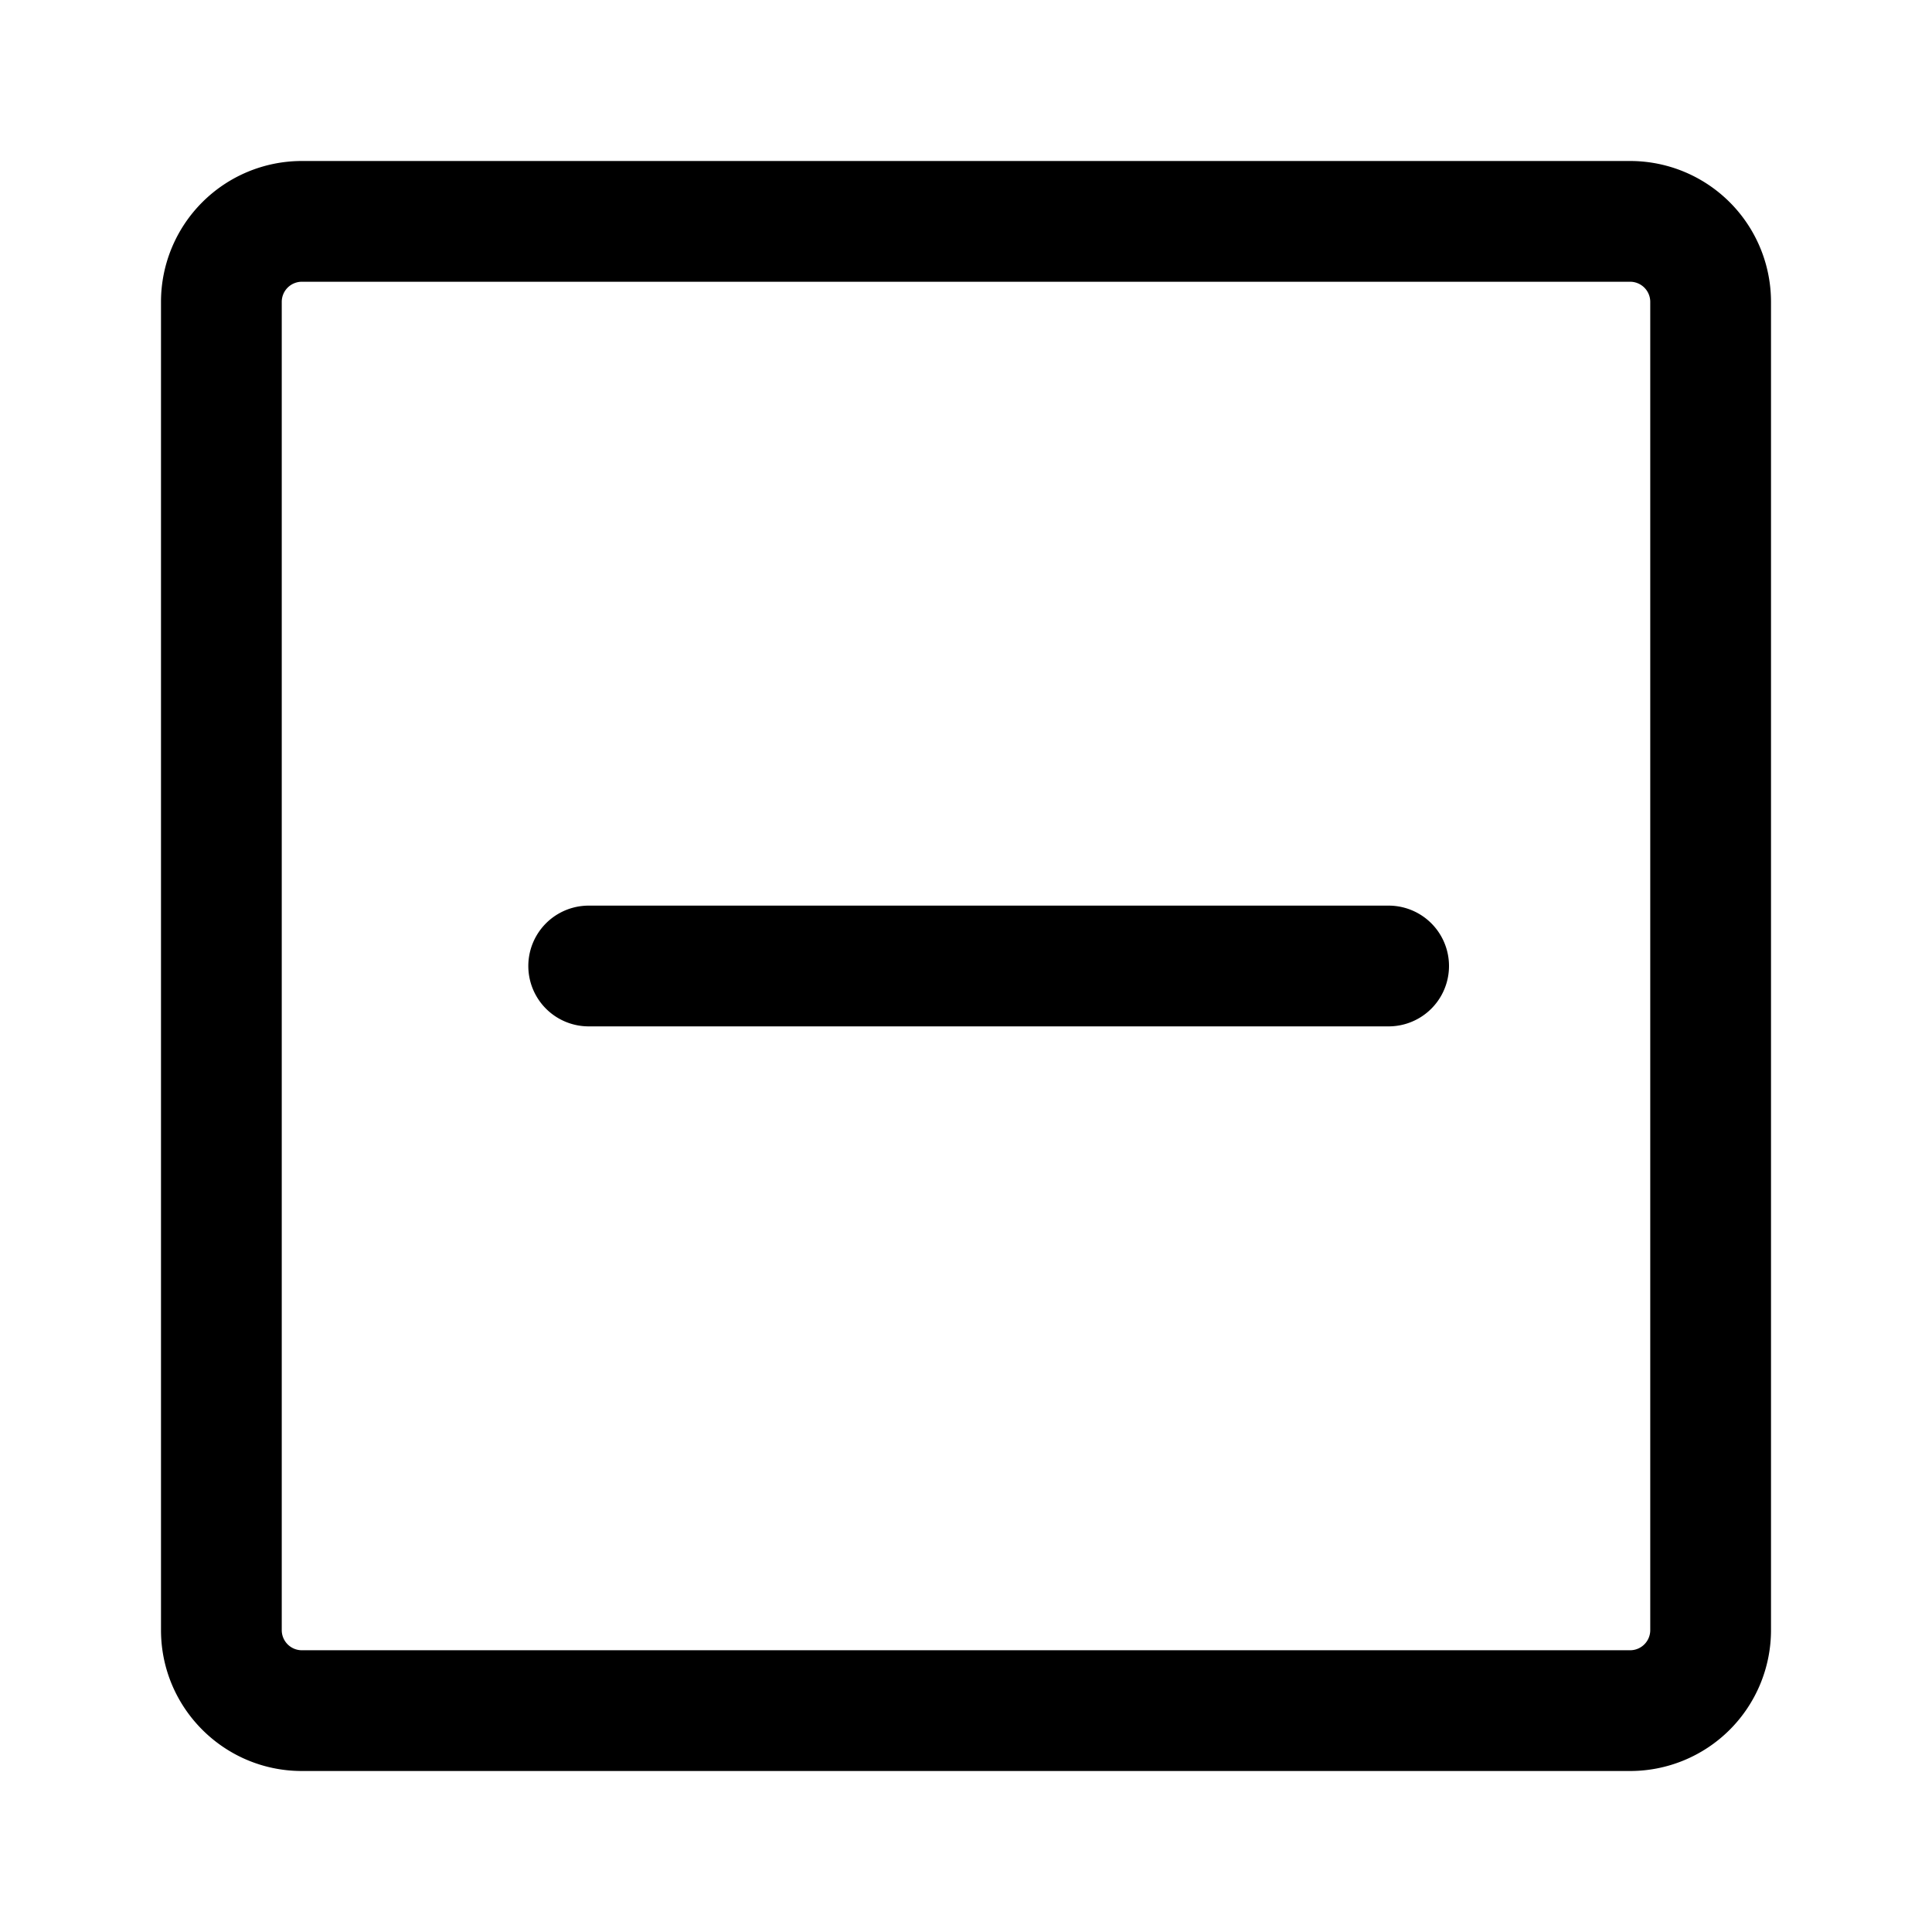
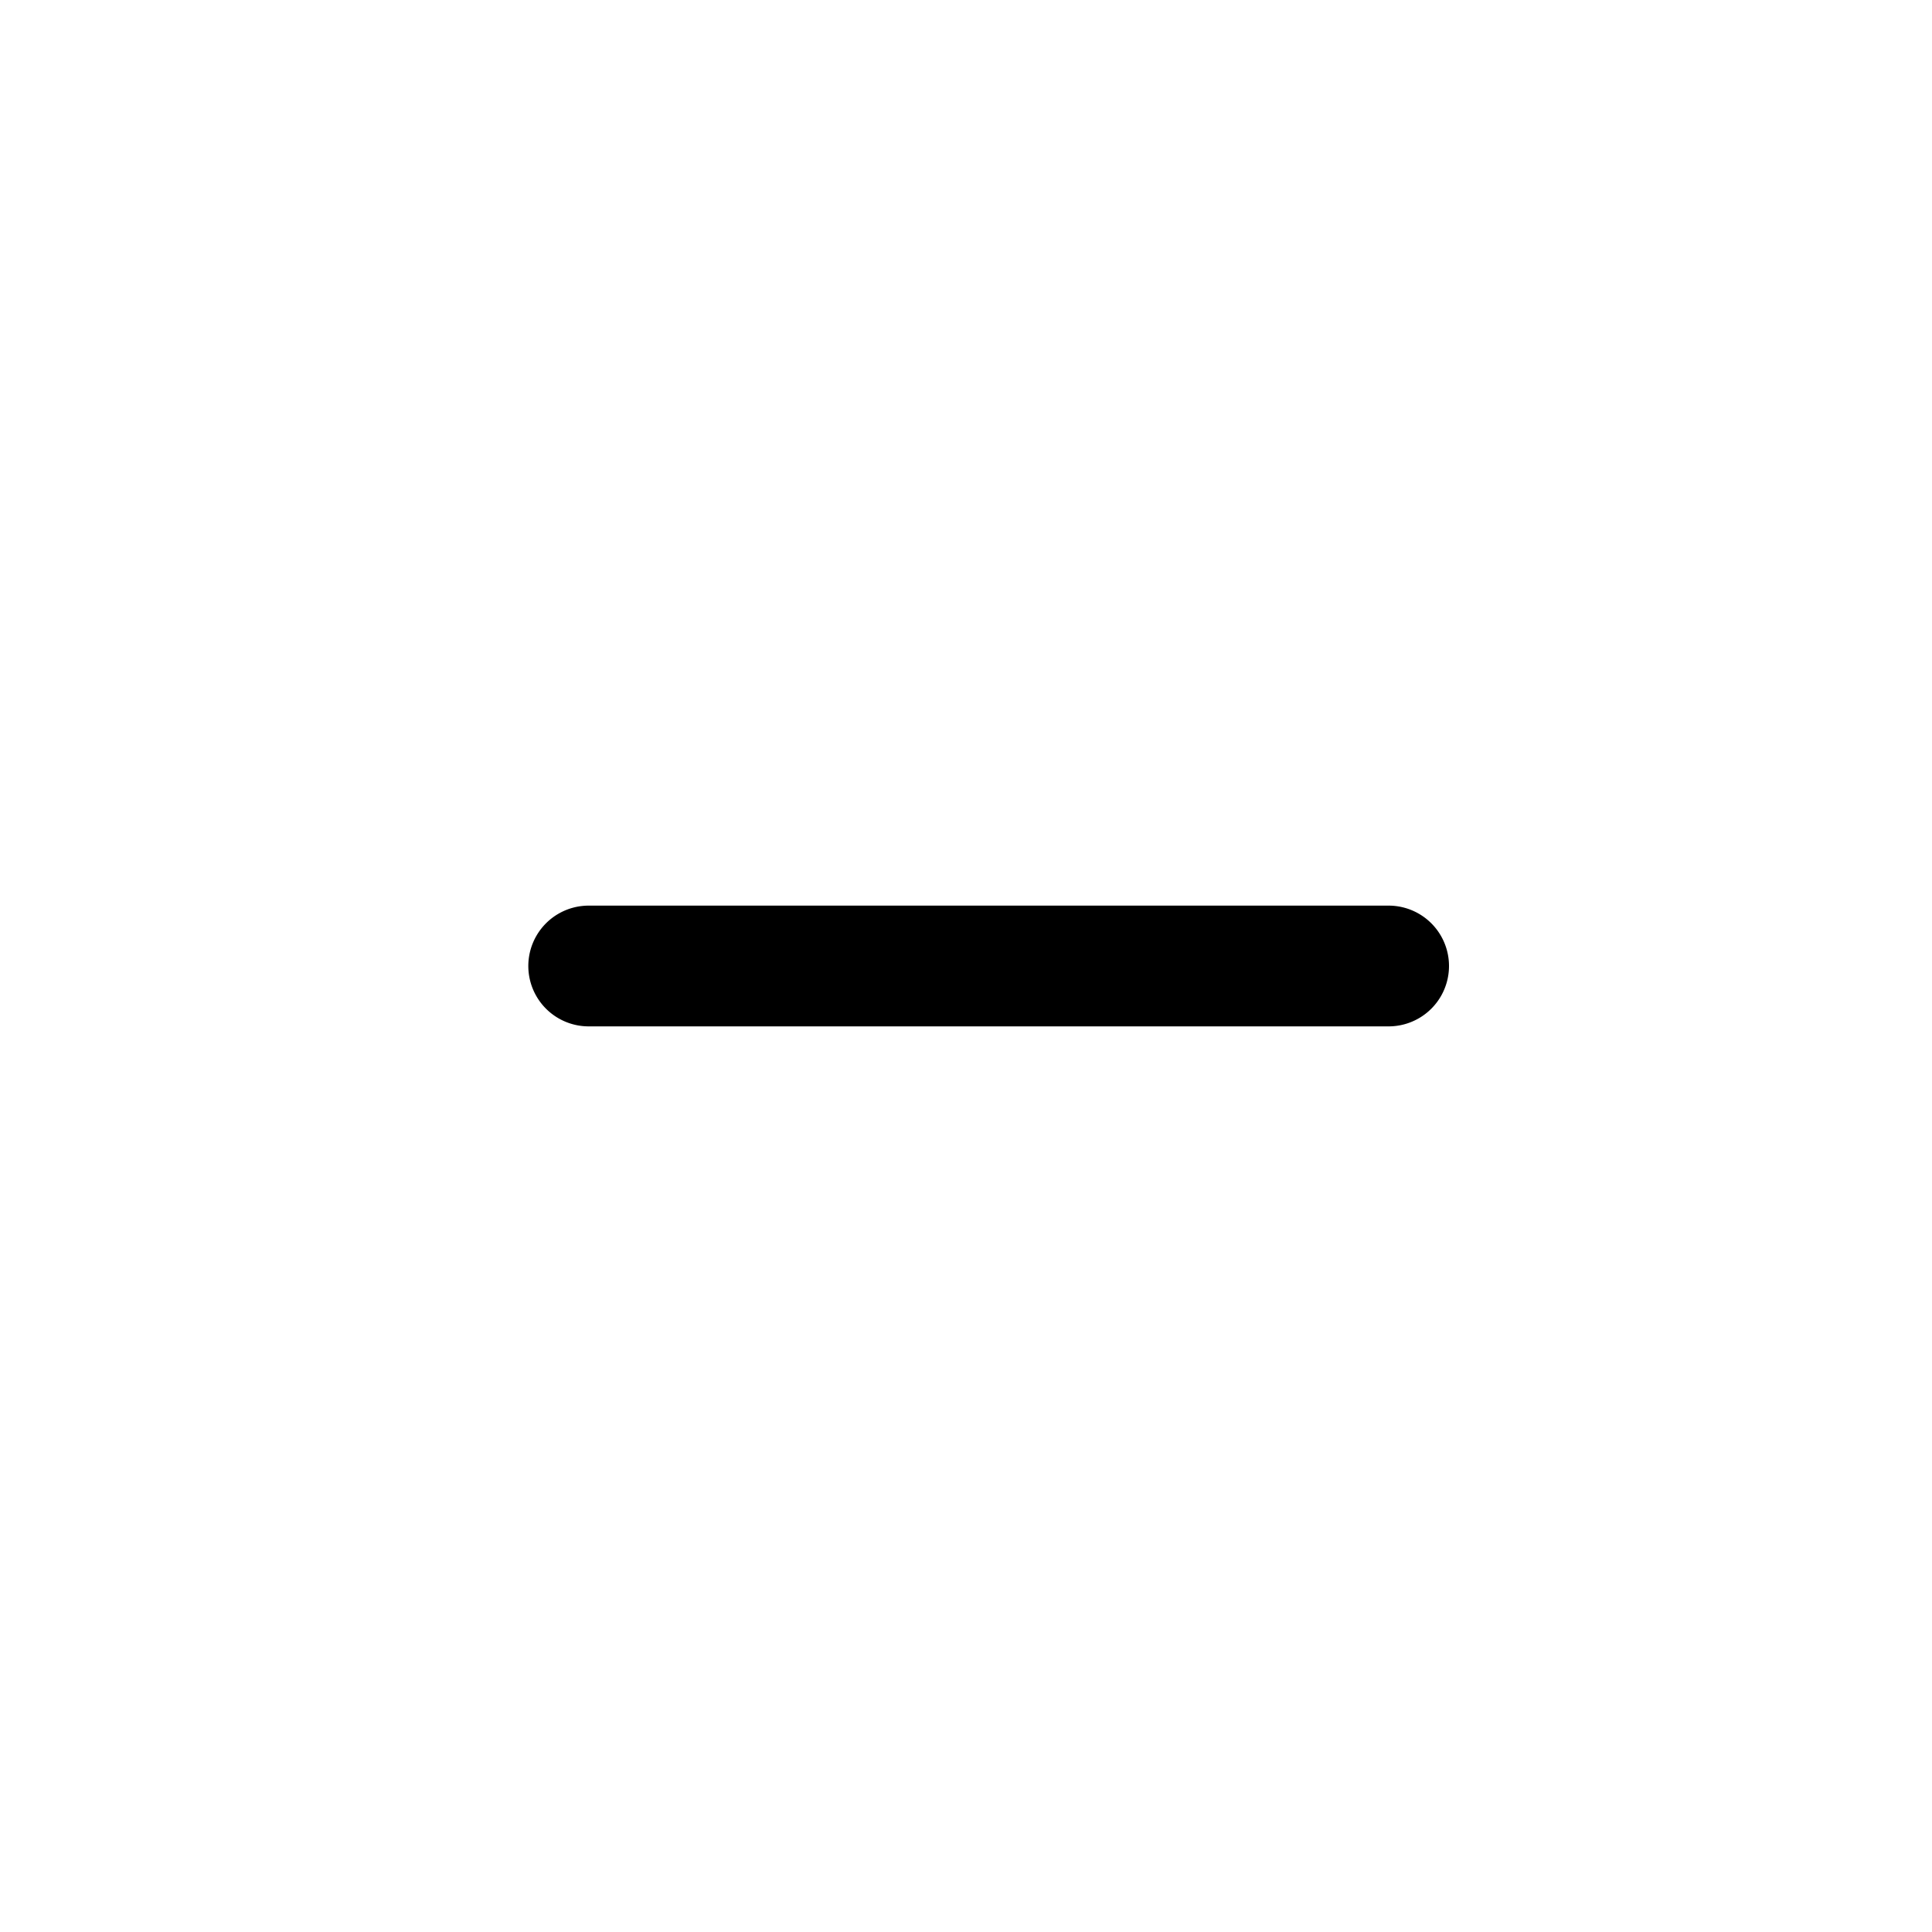
<svg xmlns="http://www.w3.org/2000/svg" viewBox="0 0 24 24">
  <path d="M7.313 11.25a.75.75 0 0 0 0 1.5h9.937a.75.75 0 0 0 0-1.5z" />
-   <path d="M3.75 2A1.75 1.75 0 0 0 2 3.75v16.5c0 .966.784 1.75 1.75 1.75h16.5A1.75 1.75 0 0 0 22 20.25V3.75A1.75 1.75 0 0 0 20.25 2zM3.5 3.75a.25.25 0 0 1 .25-.25h16.5a.25.25 0 0 1 .25.25v16.5a.25.25 0 0 1-.25.25H3.75a.25.25 0 0 1-.25-.25z" />
</svg>